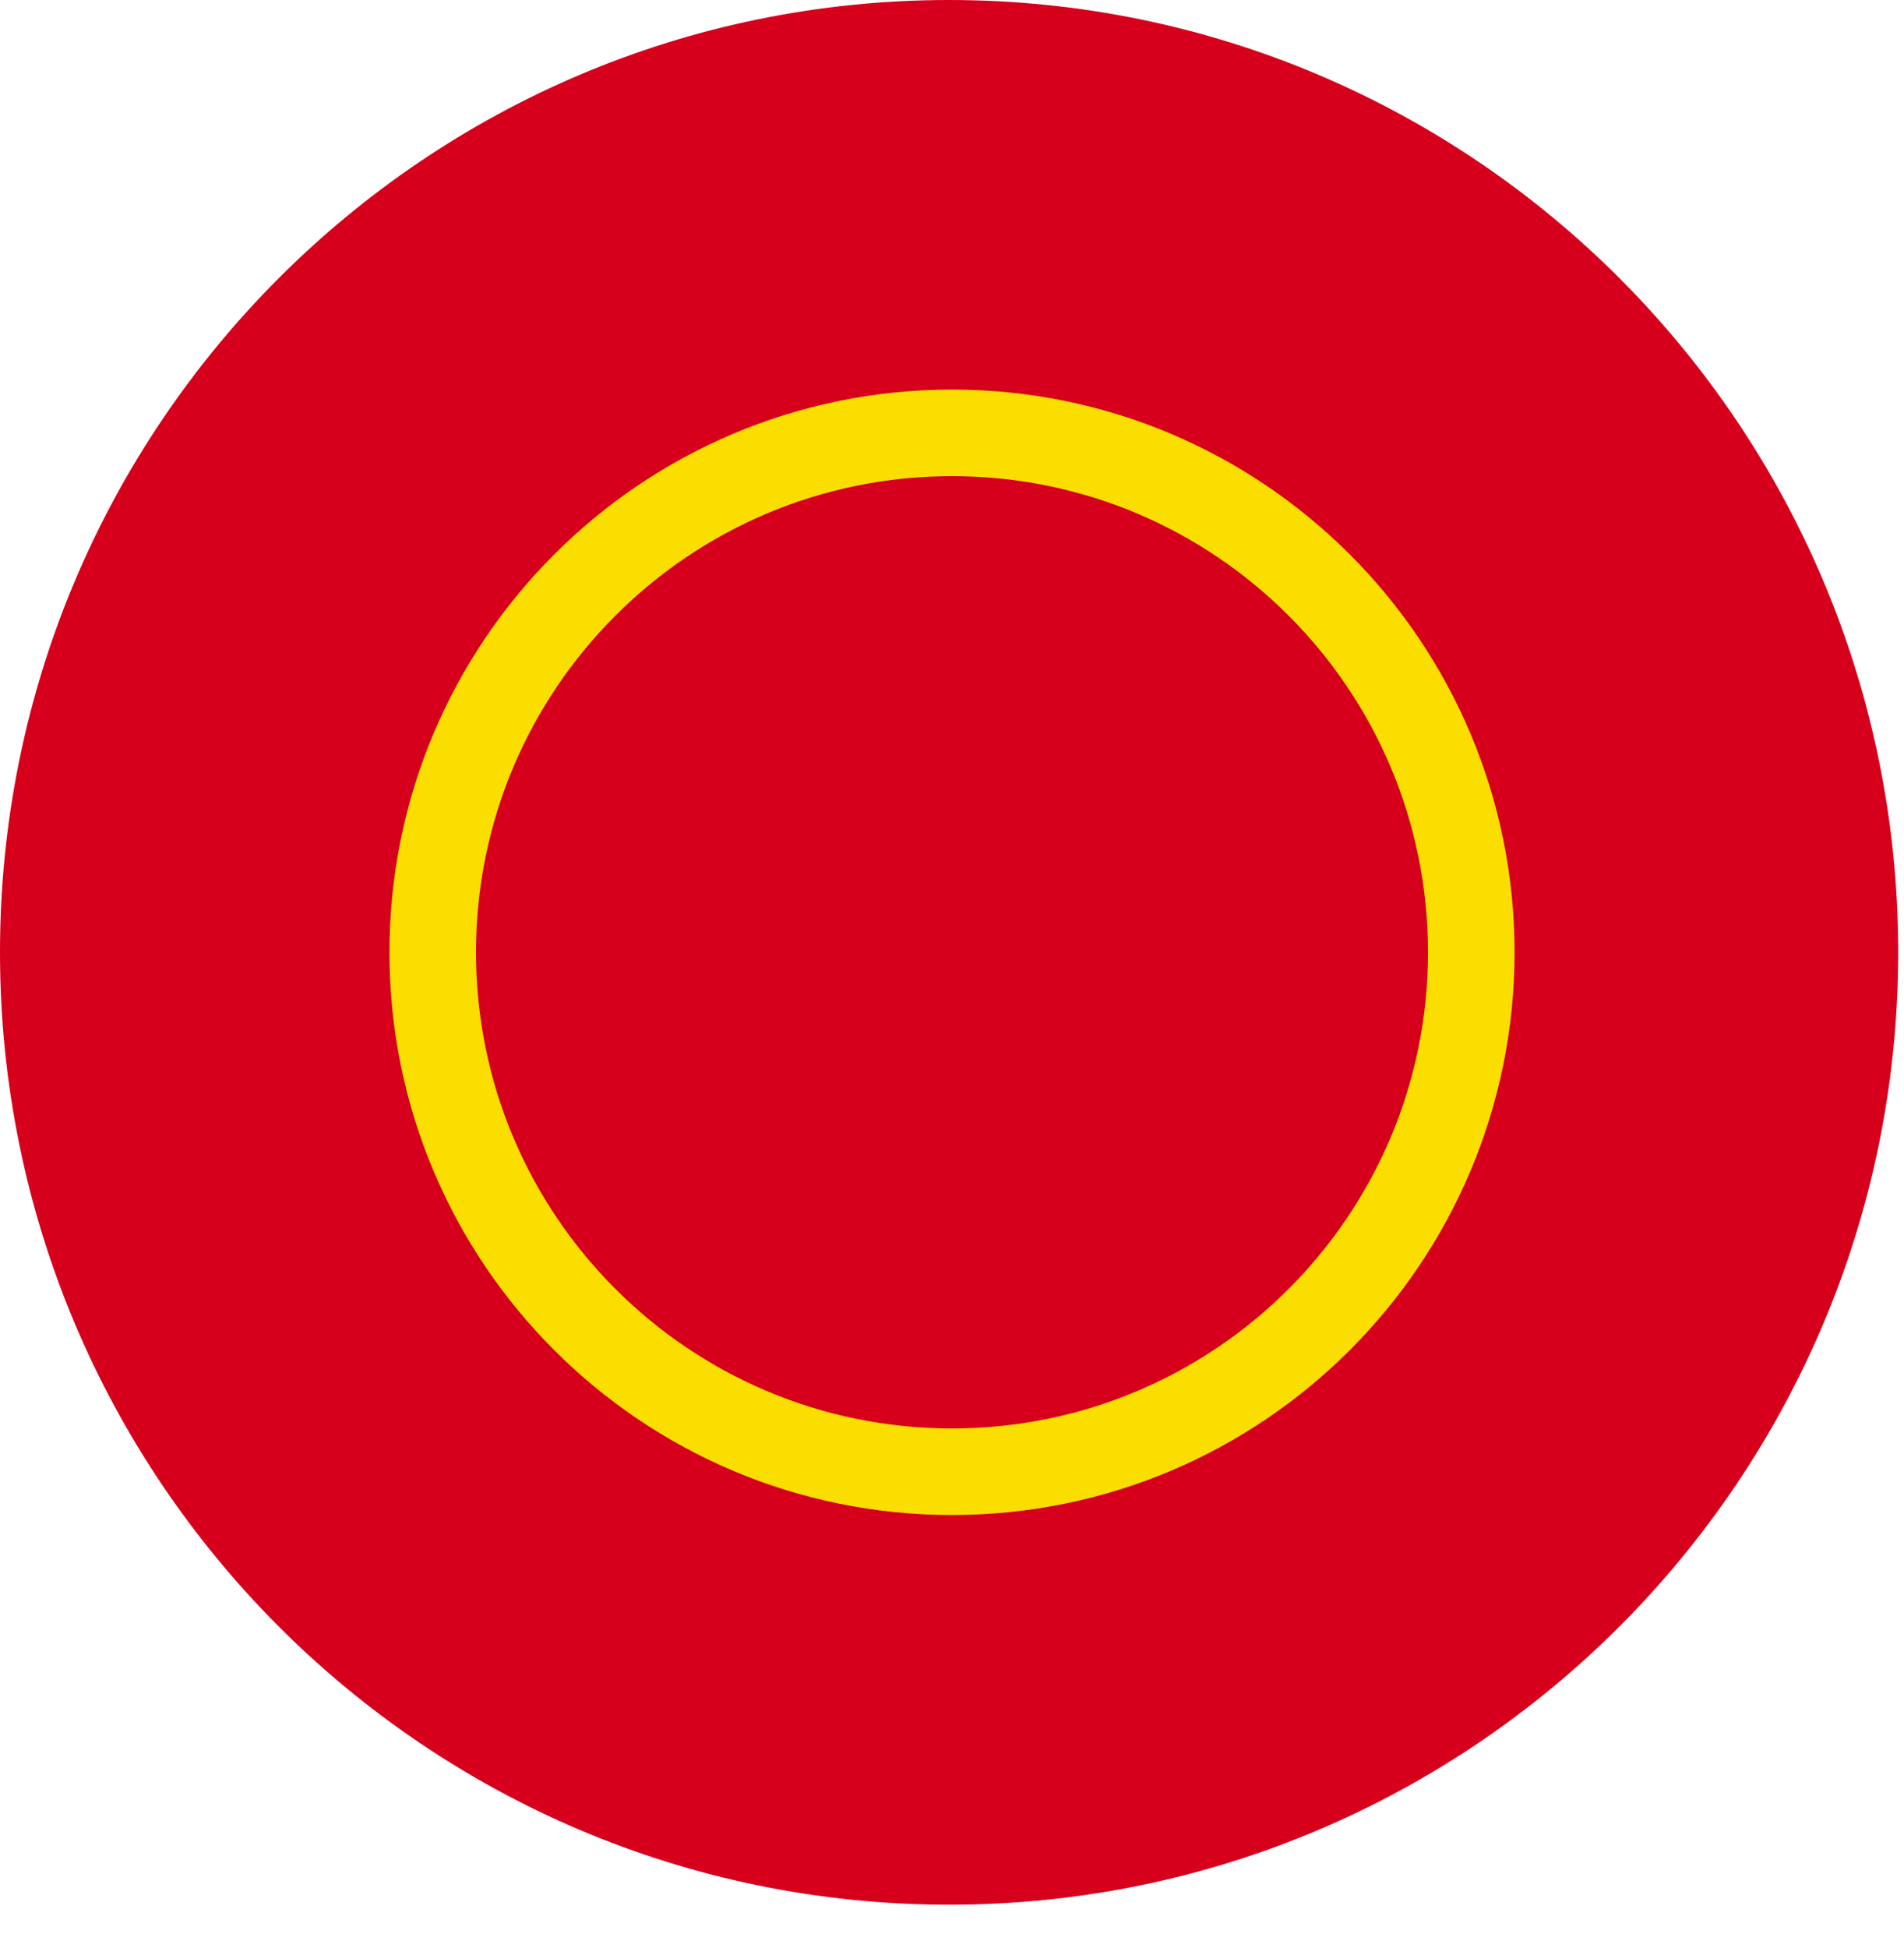
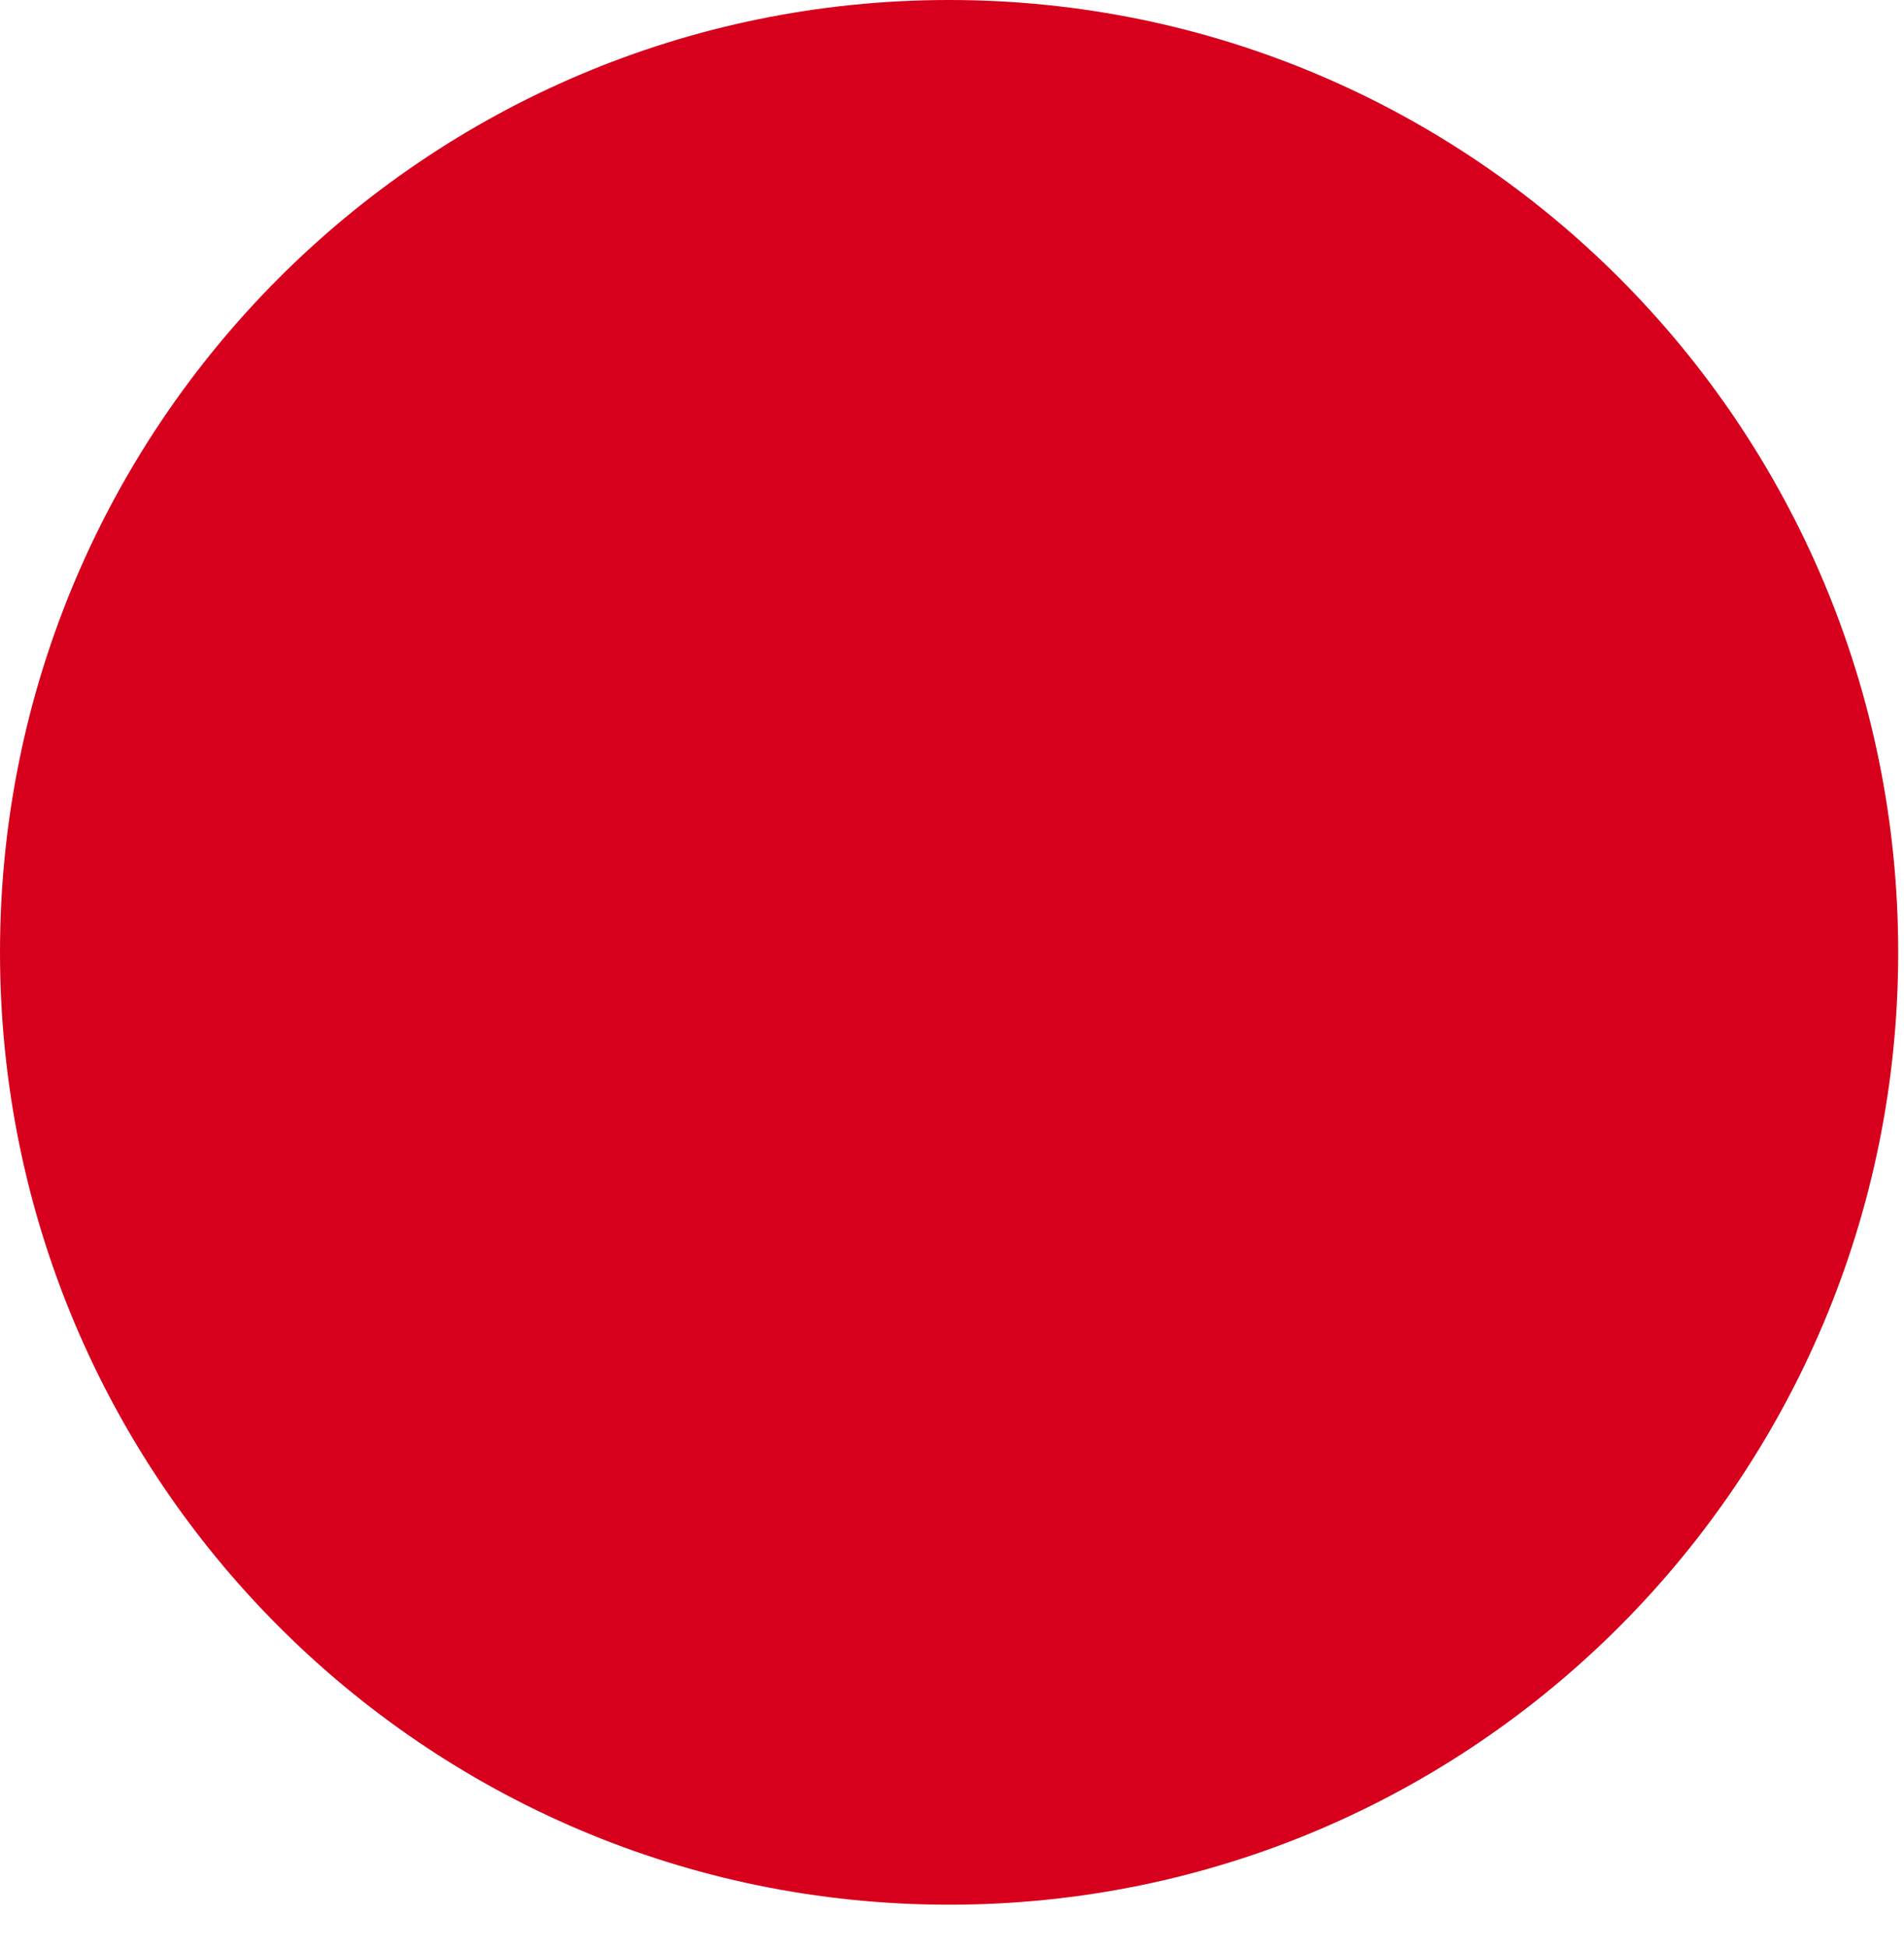
<svg xmlns="http://www.w3.org/2000/svg" width="44" height="45" viewBox="0 0 44 45" fill="none">
  <path d="M21.933 44.003C34.046 44.003 43.866 34.152 43.866 22.001C43.866 9.85 34.046 0 21.933 0C9.82 0 0 9.85 0 22.001C0 34.152 9.82 44.003 21.933 44.003Z" fill="#D6001C" />
-   <path d="M22 34C28.627 34 34 28.627 34 22C34 15.373 28.627 10 22 10C15.373 10 10 15.373 10 22C10 28.627 15.373 34 22 34Z" stroke="#FADE00" stroke-width="2" stroke-miterlimit="10" />
</svg>